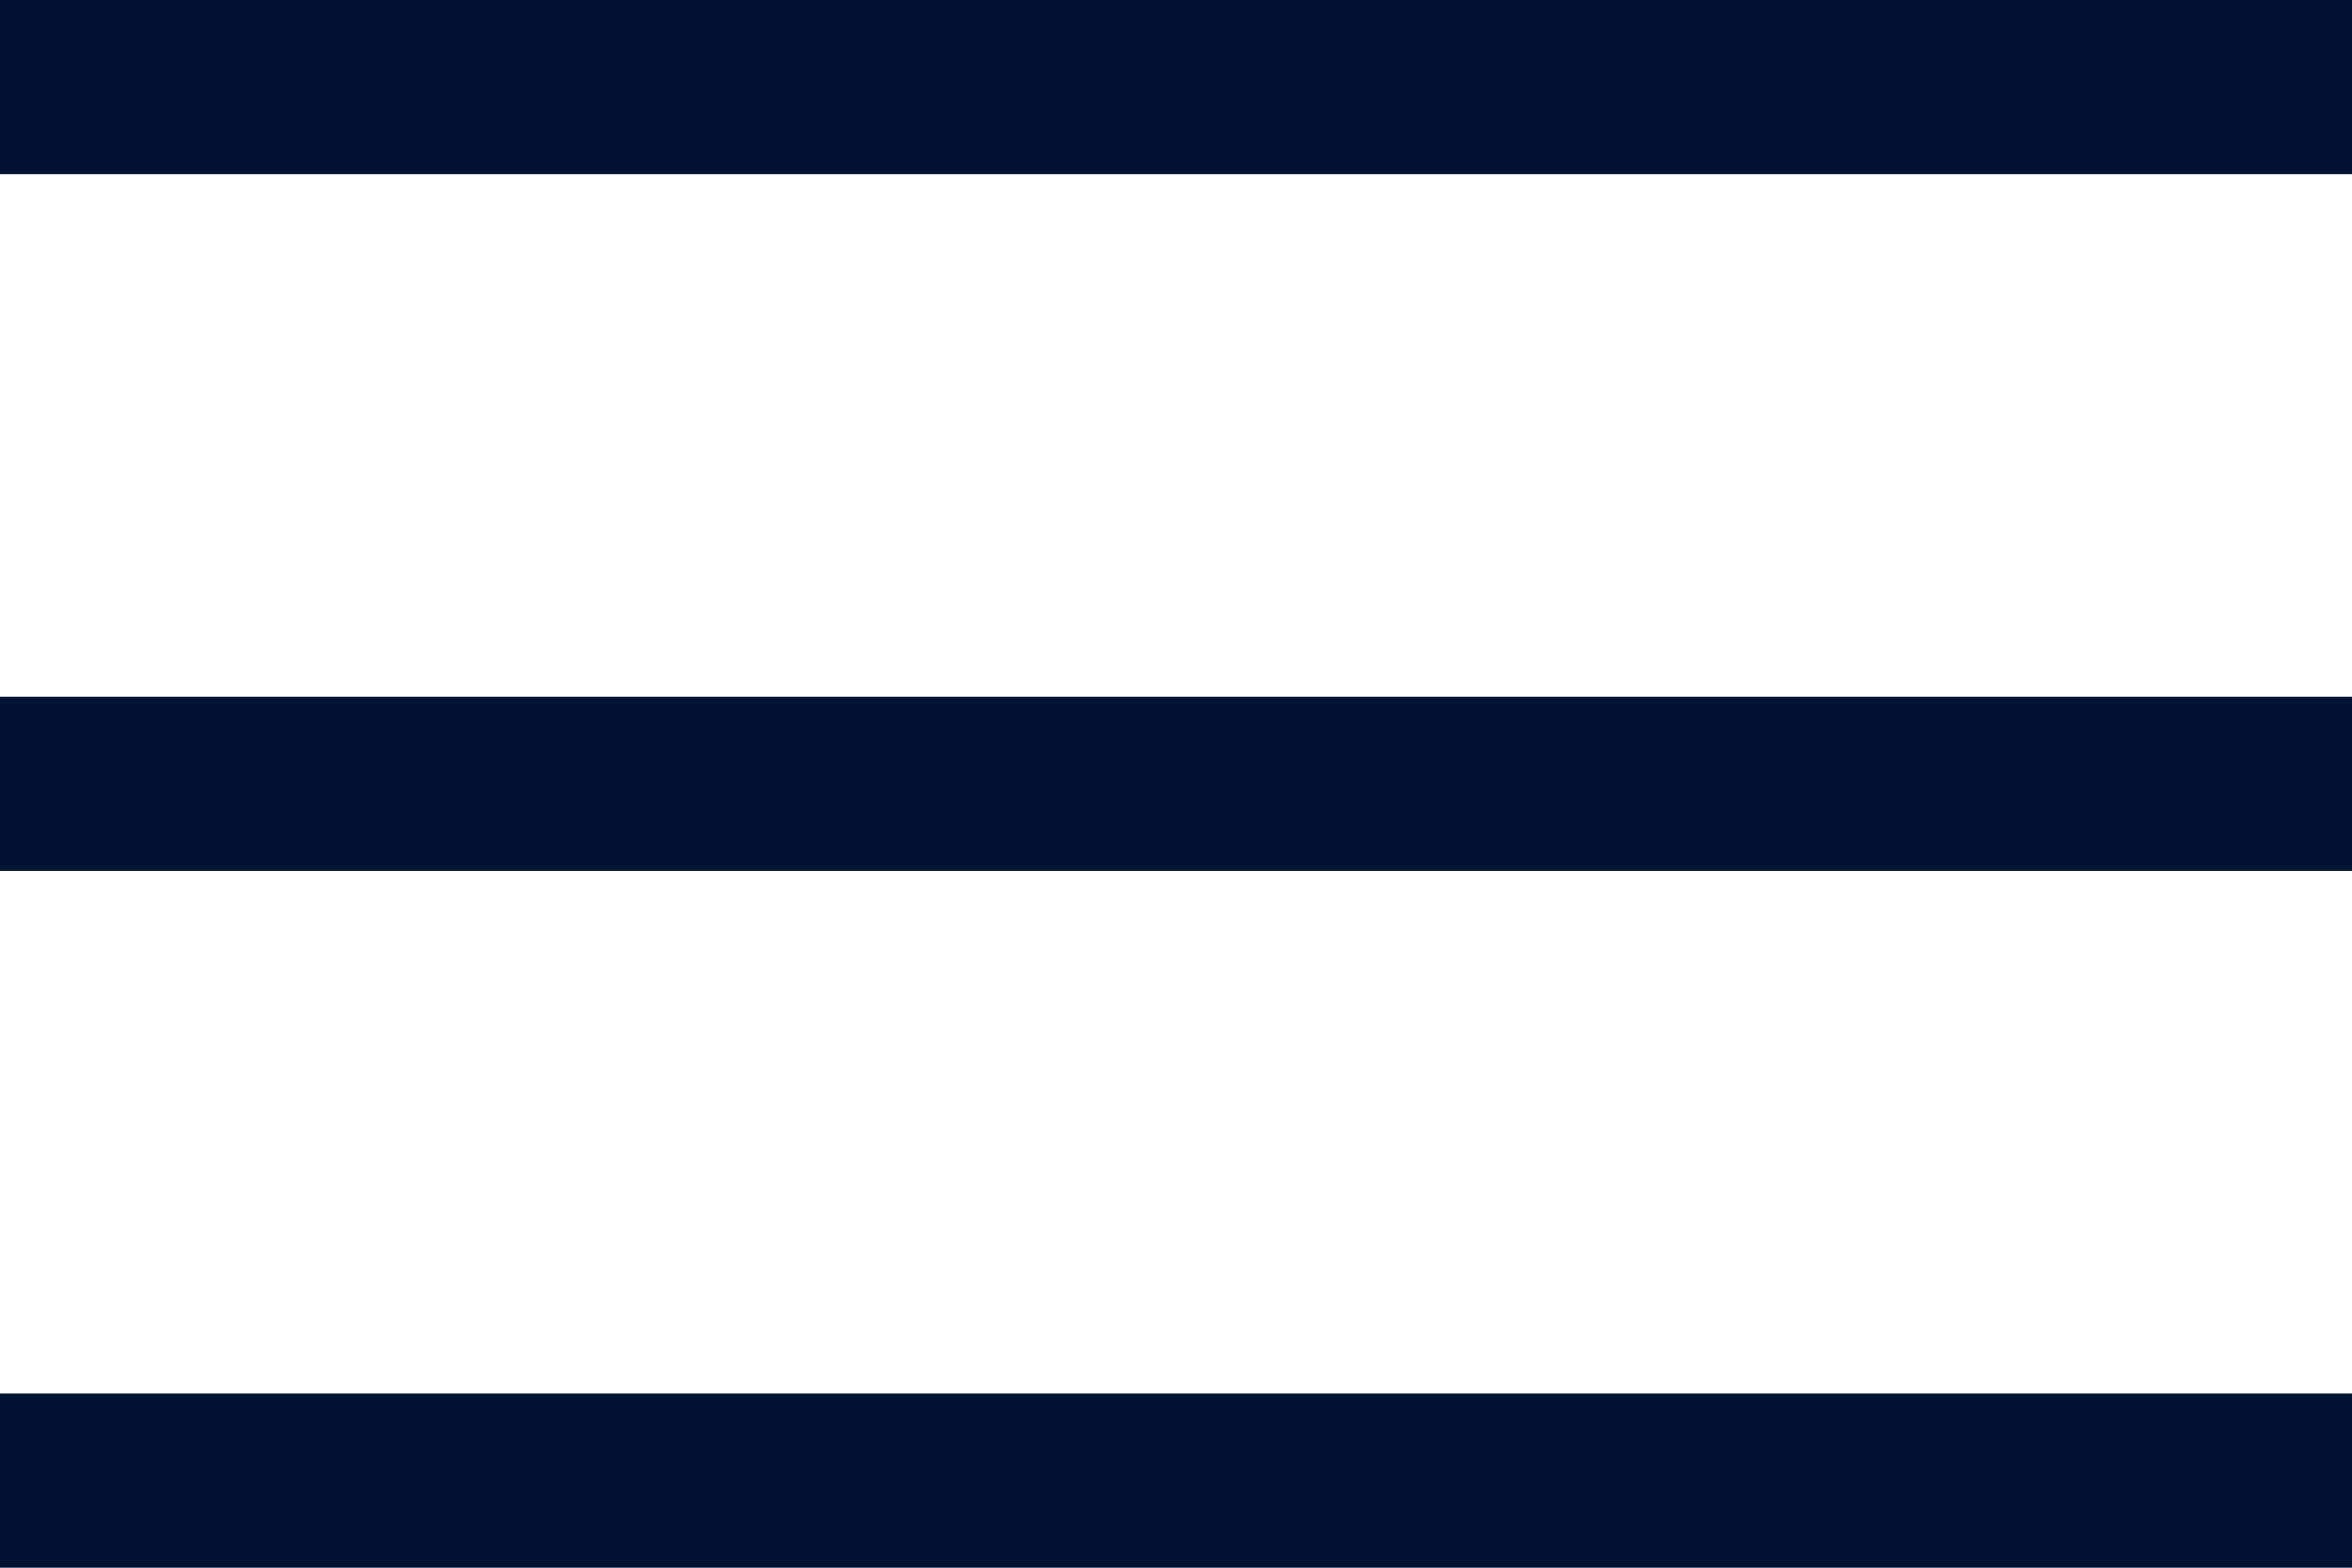
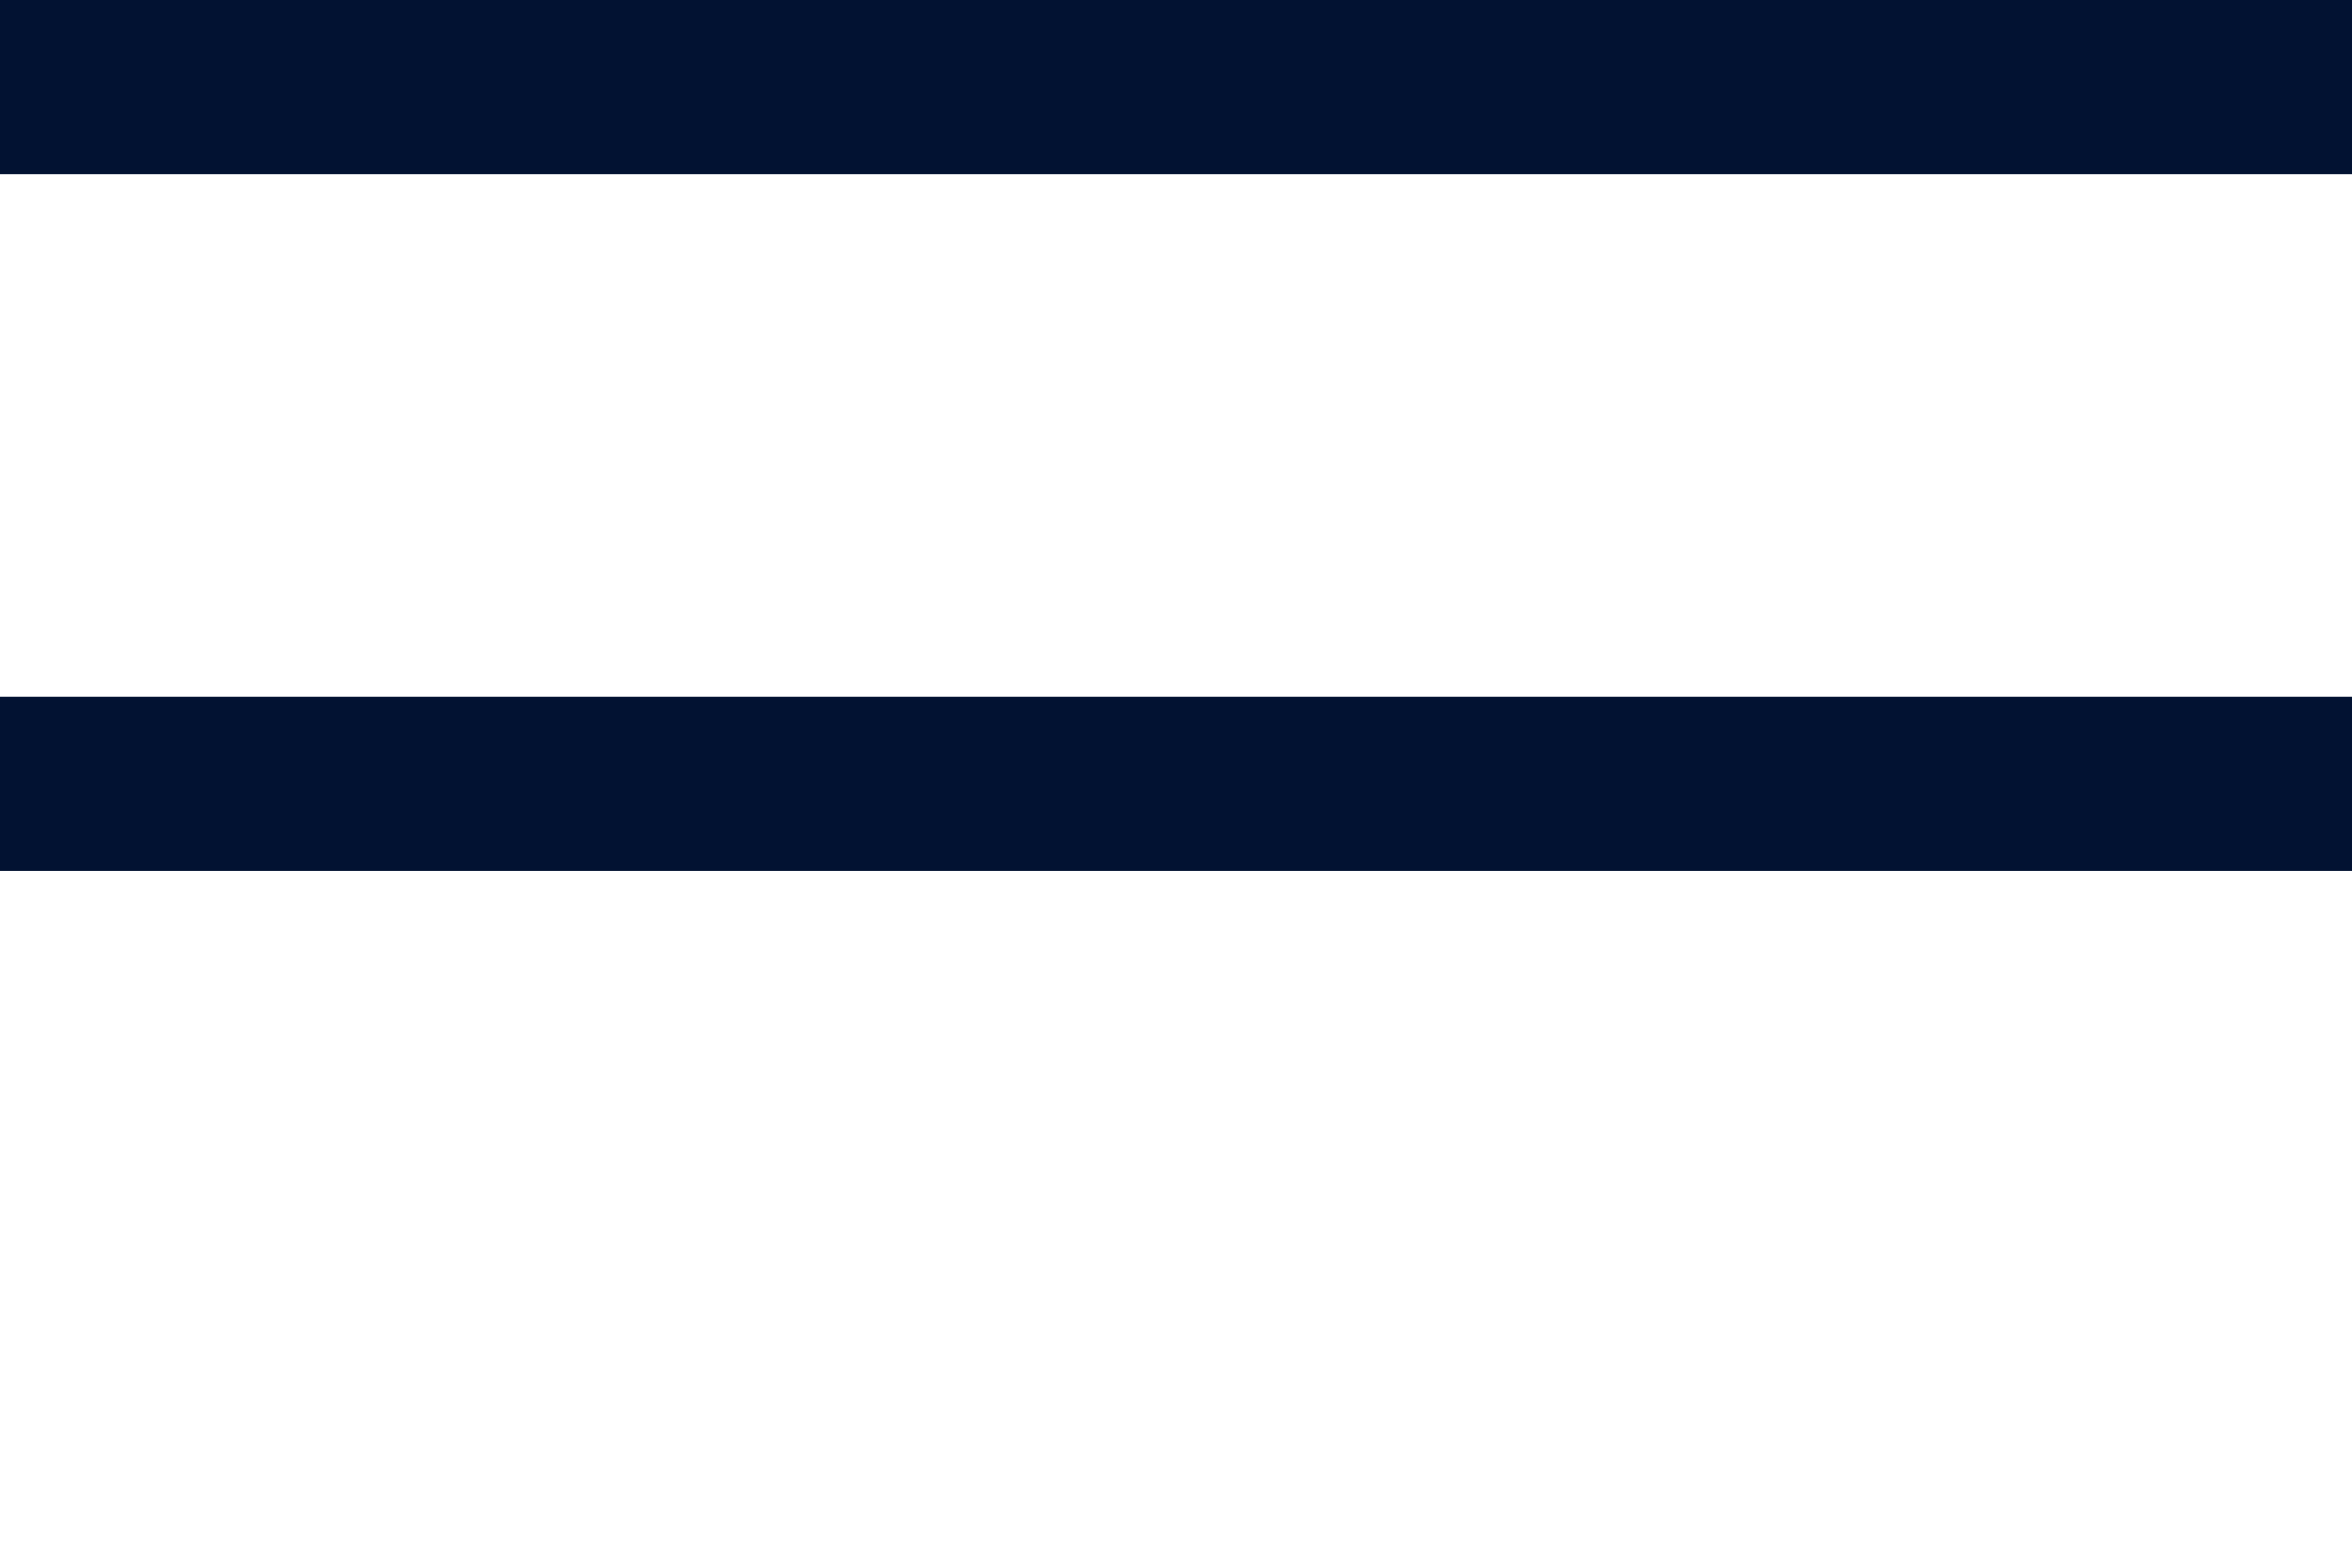
<svg xmlns="http://www.w3.org/2000/svg" width="27" height="18" viewBox="0 0 27 18" fill="none">
  <g id="menu">
    <rect id="Rectangle 559" width="27" height="2" fill="#021232" />
    <rect id="Rectangle 560" y="8" width="27" height="2" fill="#021232" />
-     <rect id="Rectangle 561" y="16" width="27" height="2" fill="#021232" />
  </g>
</svg>